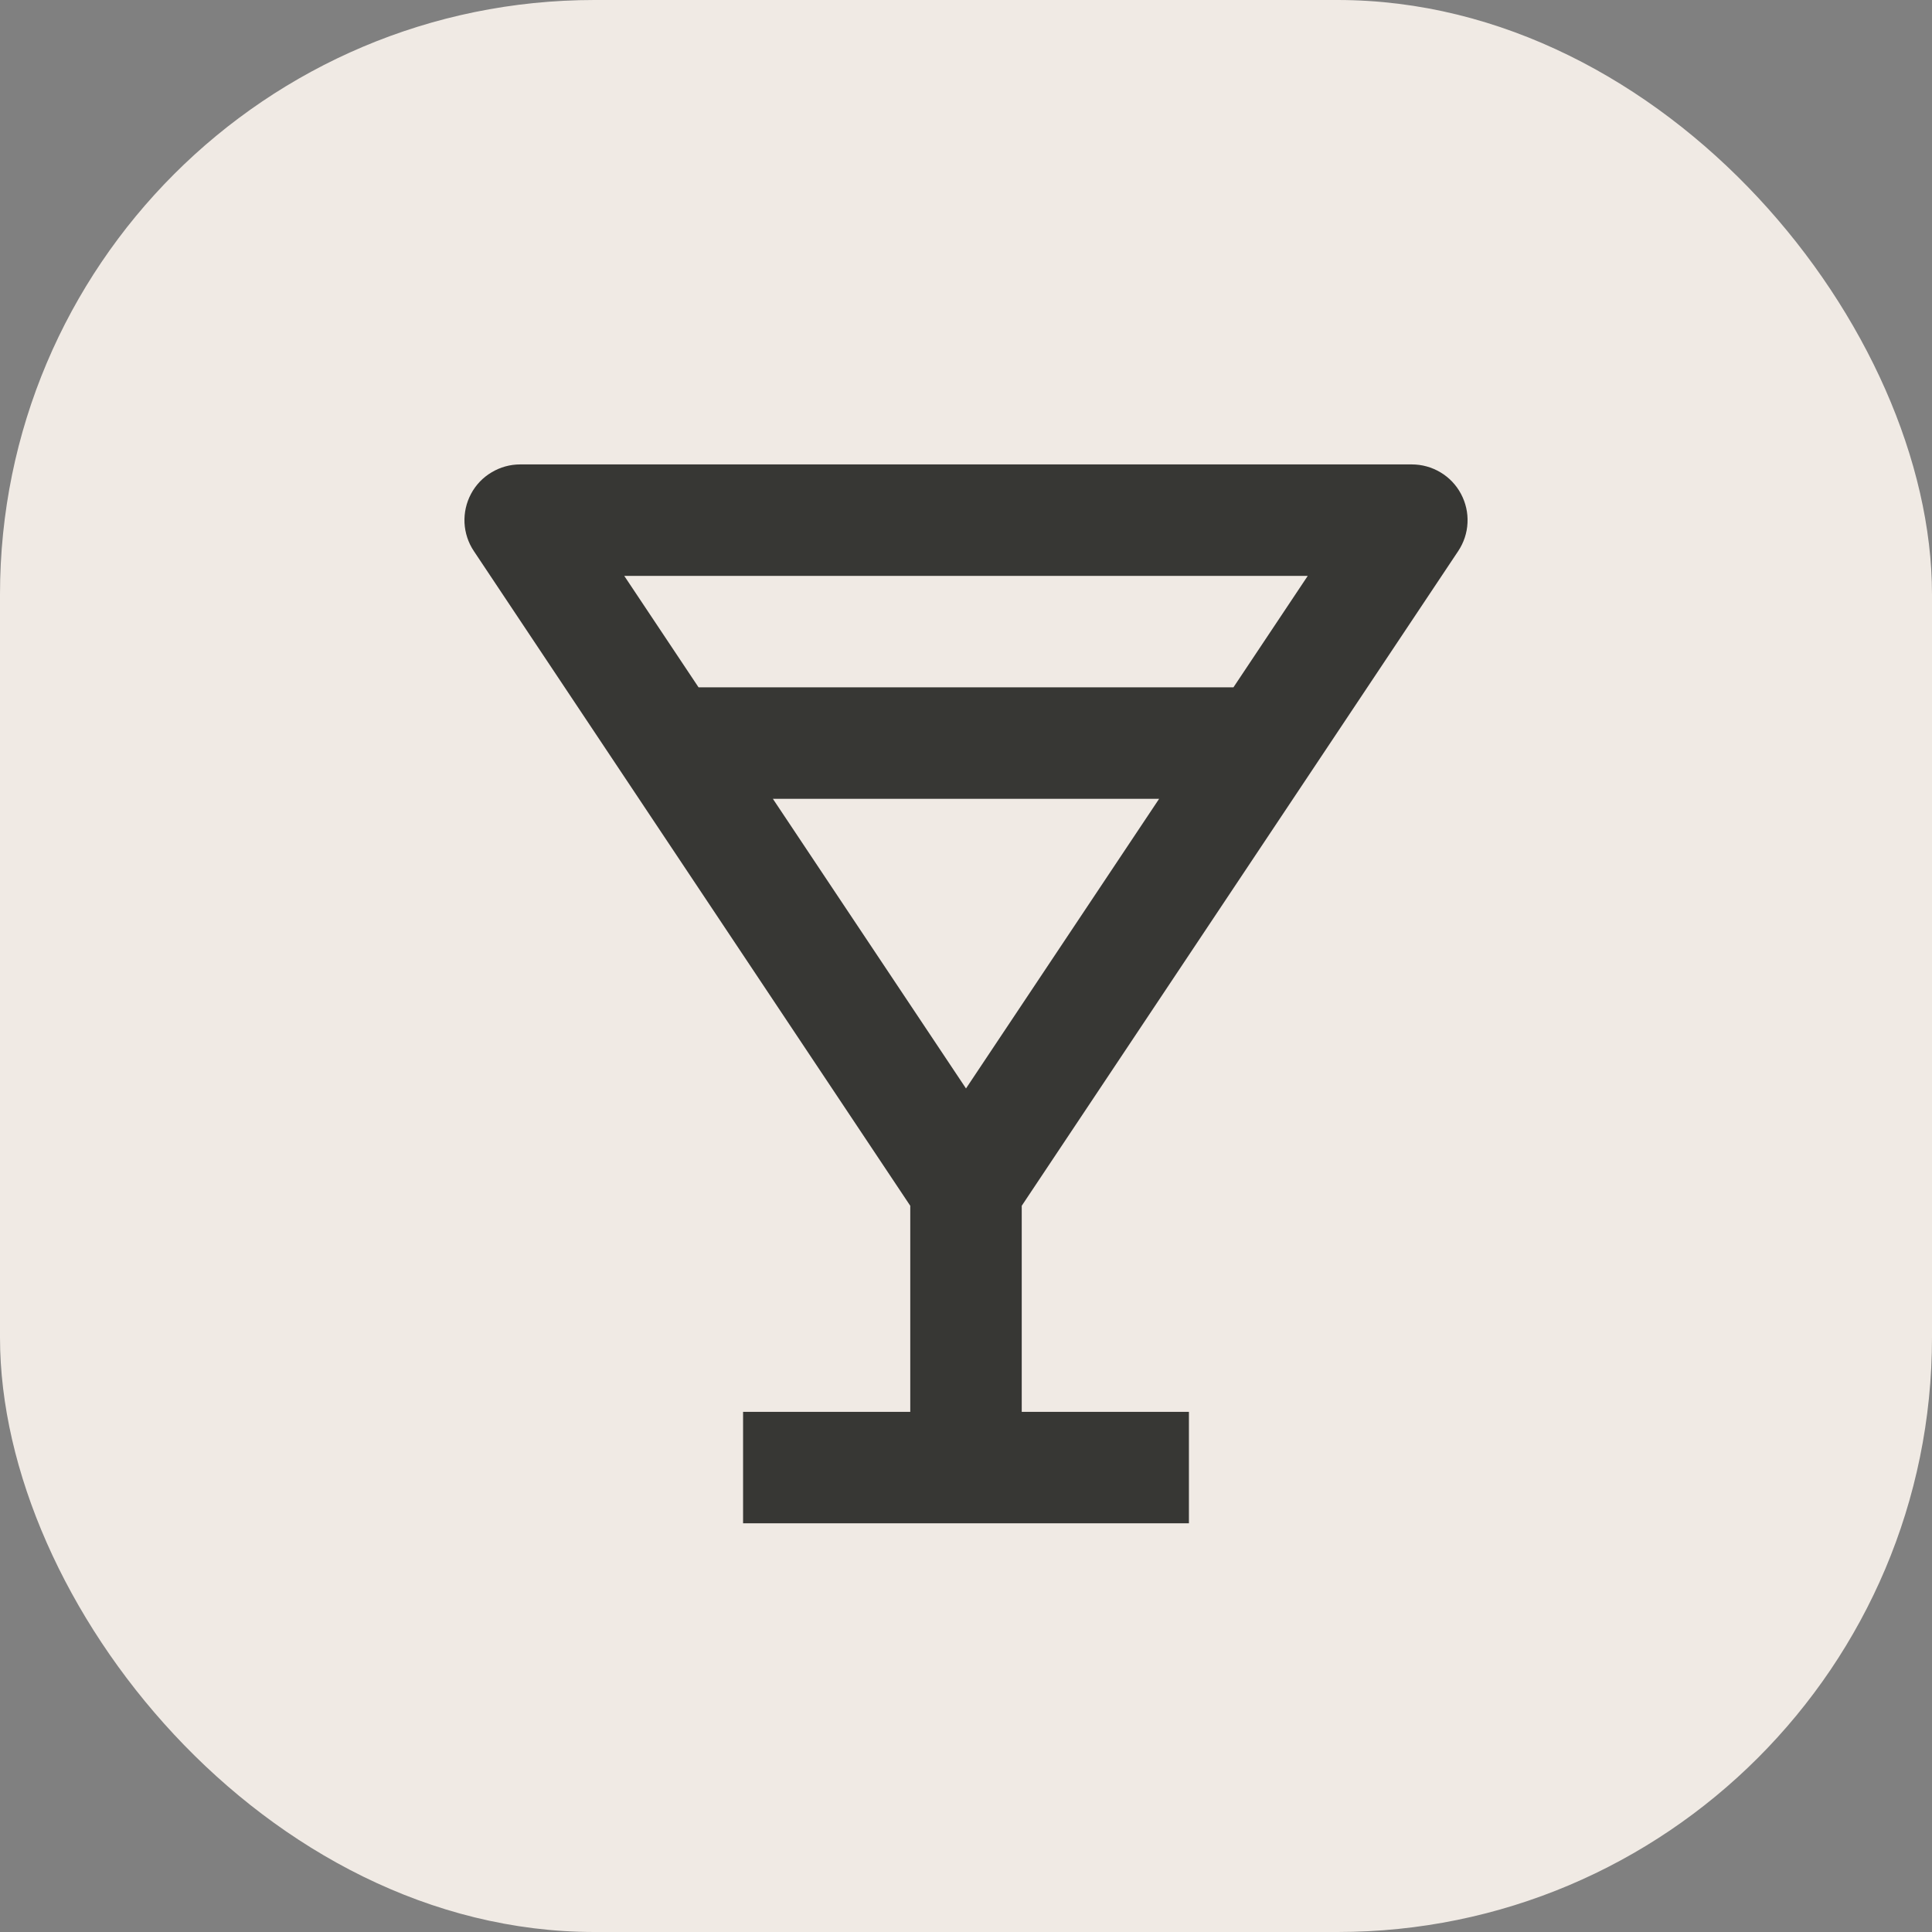
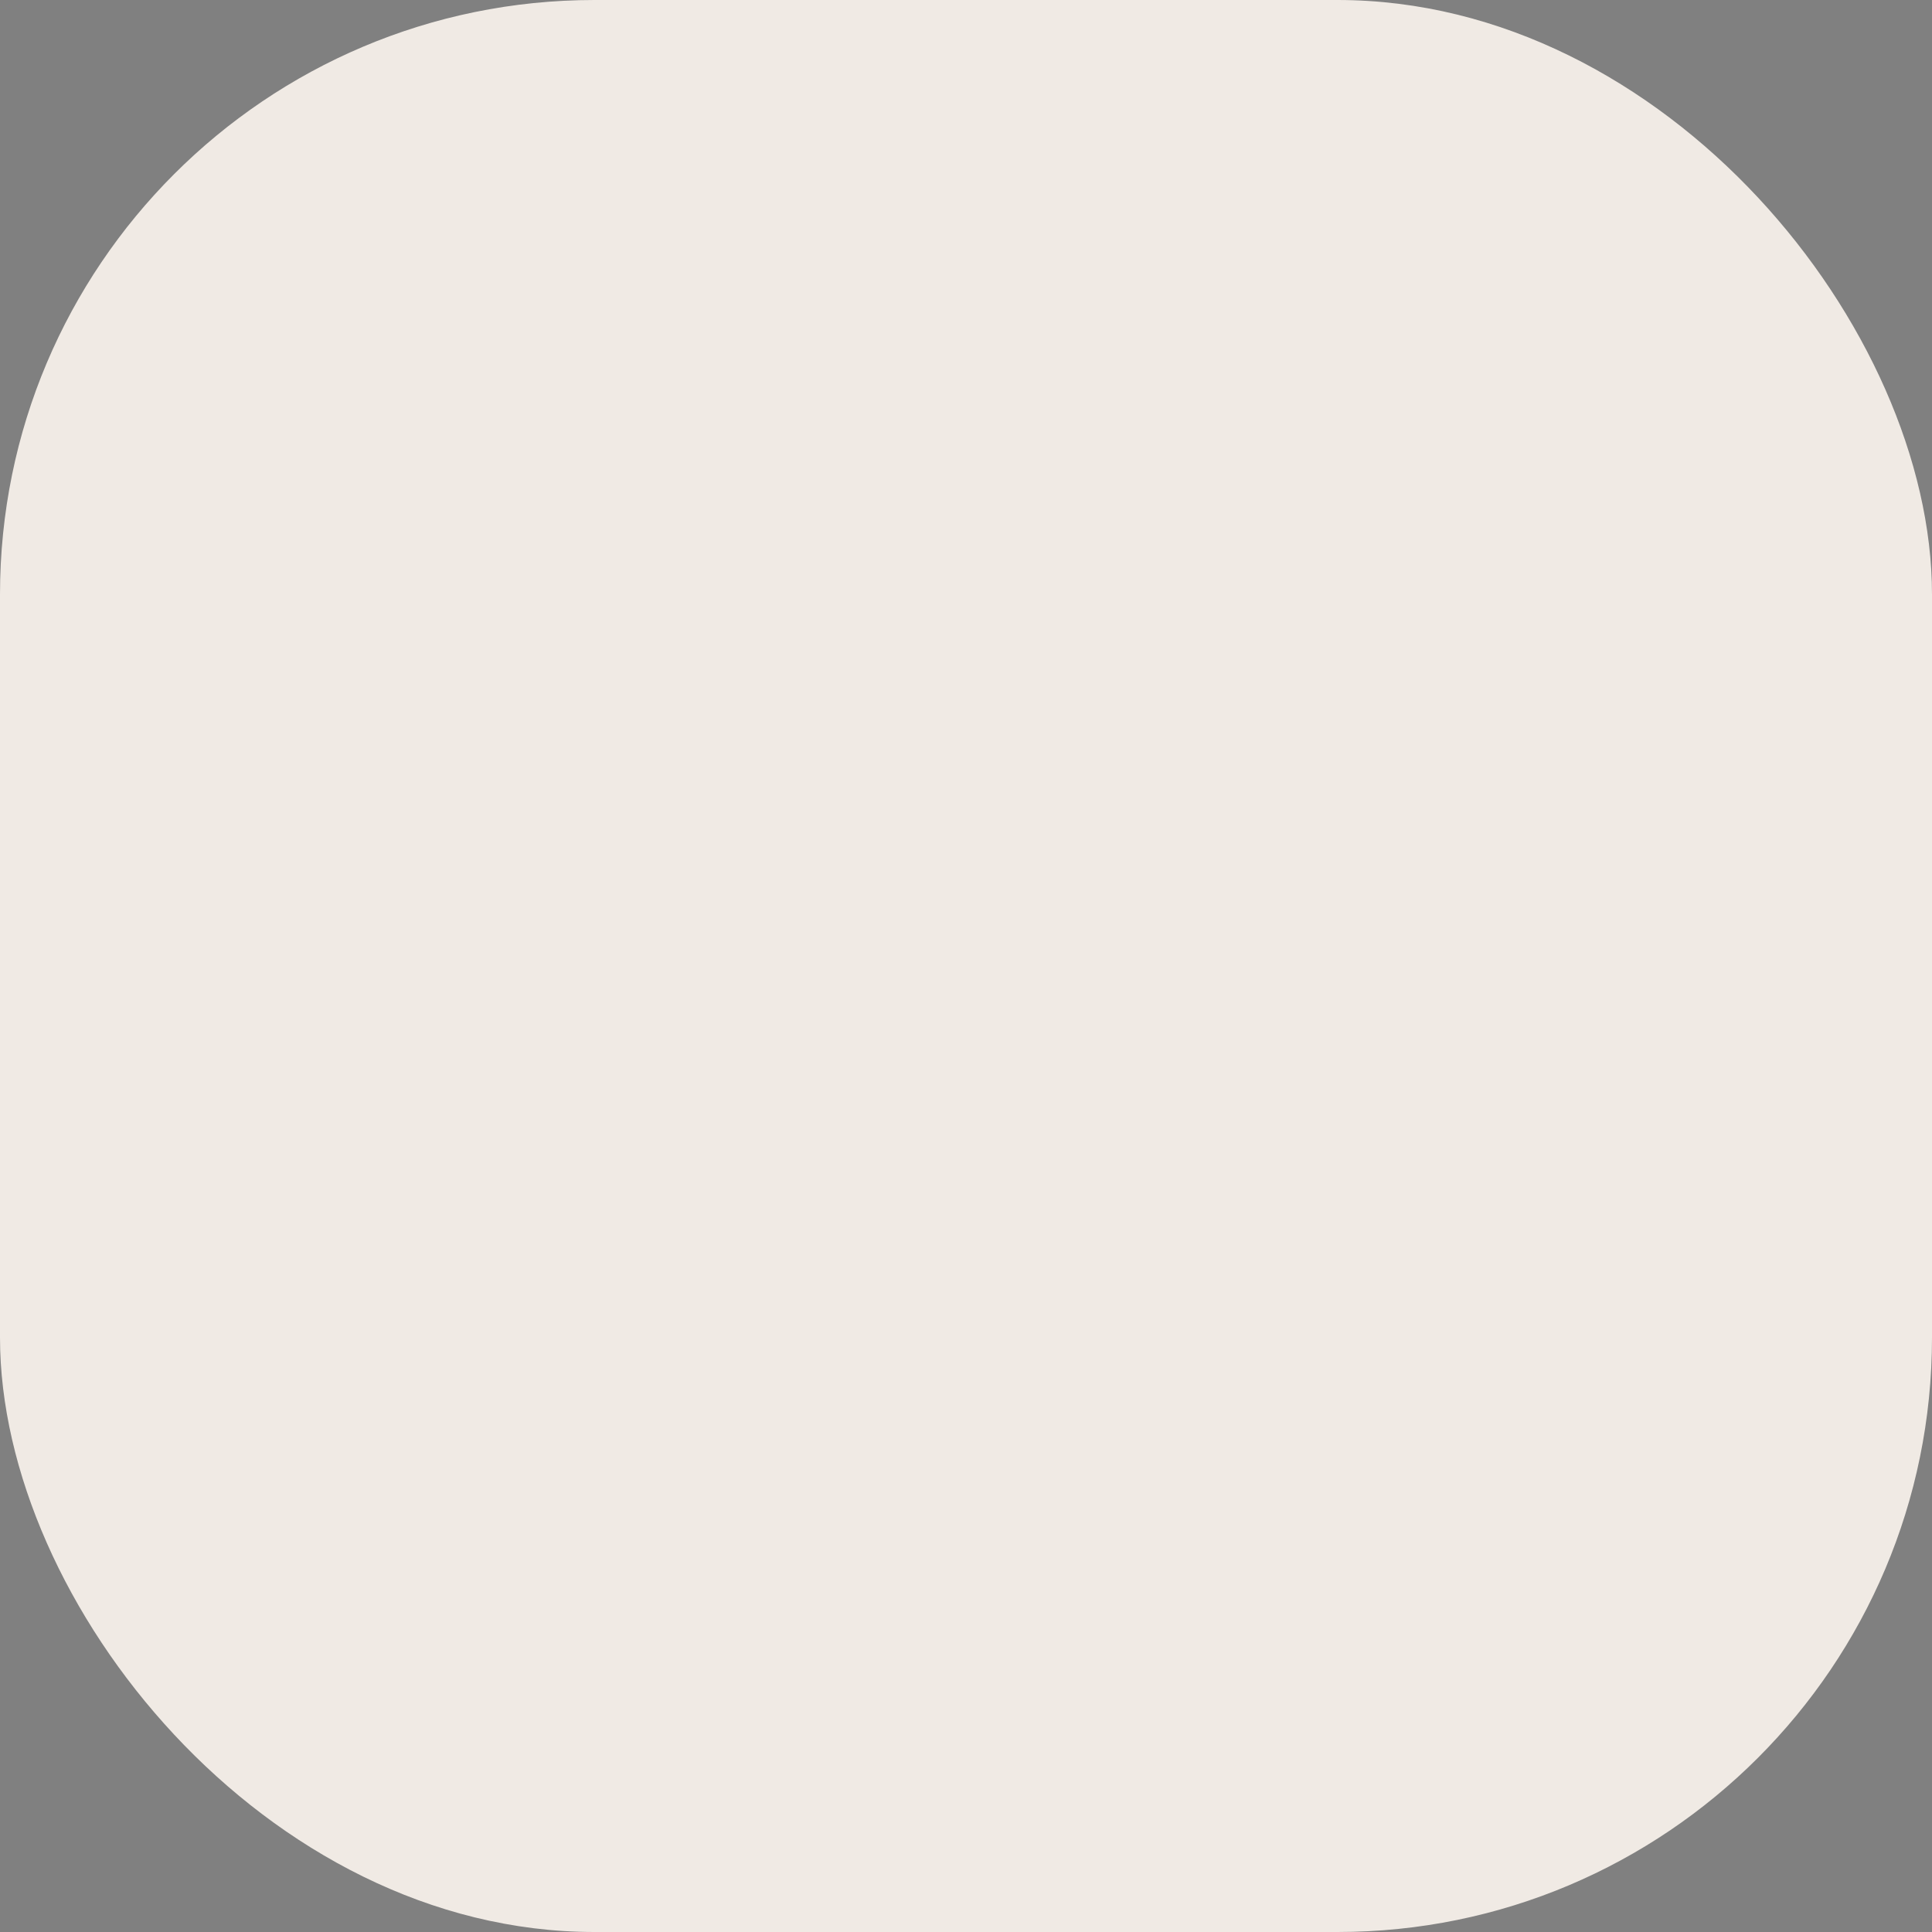
<svg xmlns="http://www.w3.org/2000/svg" width="26" height="26" viewBox="0 0 26 26" fill="none">
  <rect x="0" y="0" width="26" height="26" fill="#808080" stroke="none" />
  <rect width="26" height="26" rx="8" fill="#F0EAE4" />
-   <path d="M19.624 7.416C19.699 7.303 19.743 7.172 19.749 7.036C19.756 6.901 19.725 6.766 19.661 6.646C19.597 6.526 19.502 6.426 19.386 6.357C19.269 6.287 19.136 6.25 19 6.25H7C6.864 6.25 6.731 6.287 6.615 6.357C6.498 6.426 6.403 6.526 6.339 6.646C6.275 6.766 6.245 6.9 6.251 7.036C6.258 7.171 6.301 7.303 6.376 7.415L12.25 16.227V19H10V20.5H16V19H13.75V16.227L19.624 7.416ZM13 14.648L10.401 10.75H15.599L13 14.648ZM17.599 7.75L16.599 9.25H9.401L8.401 7.75H17.599Z" fill="#373734" />
</svg>